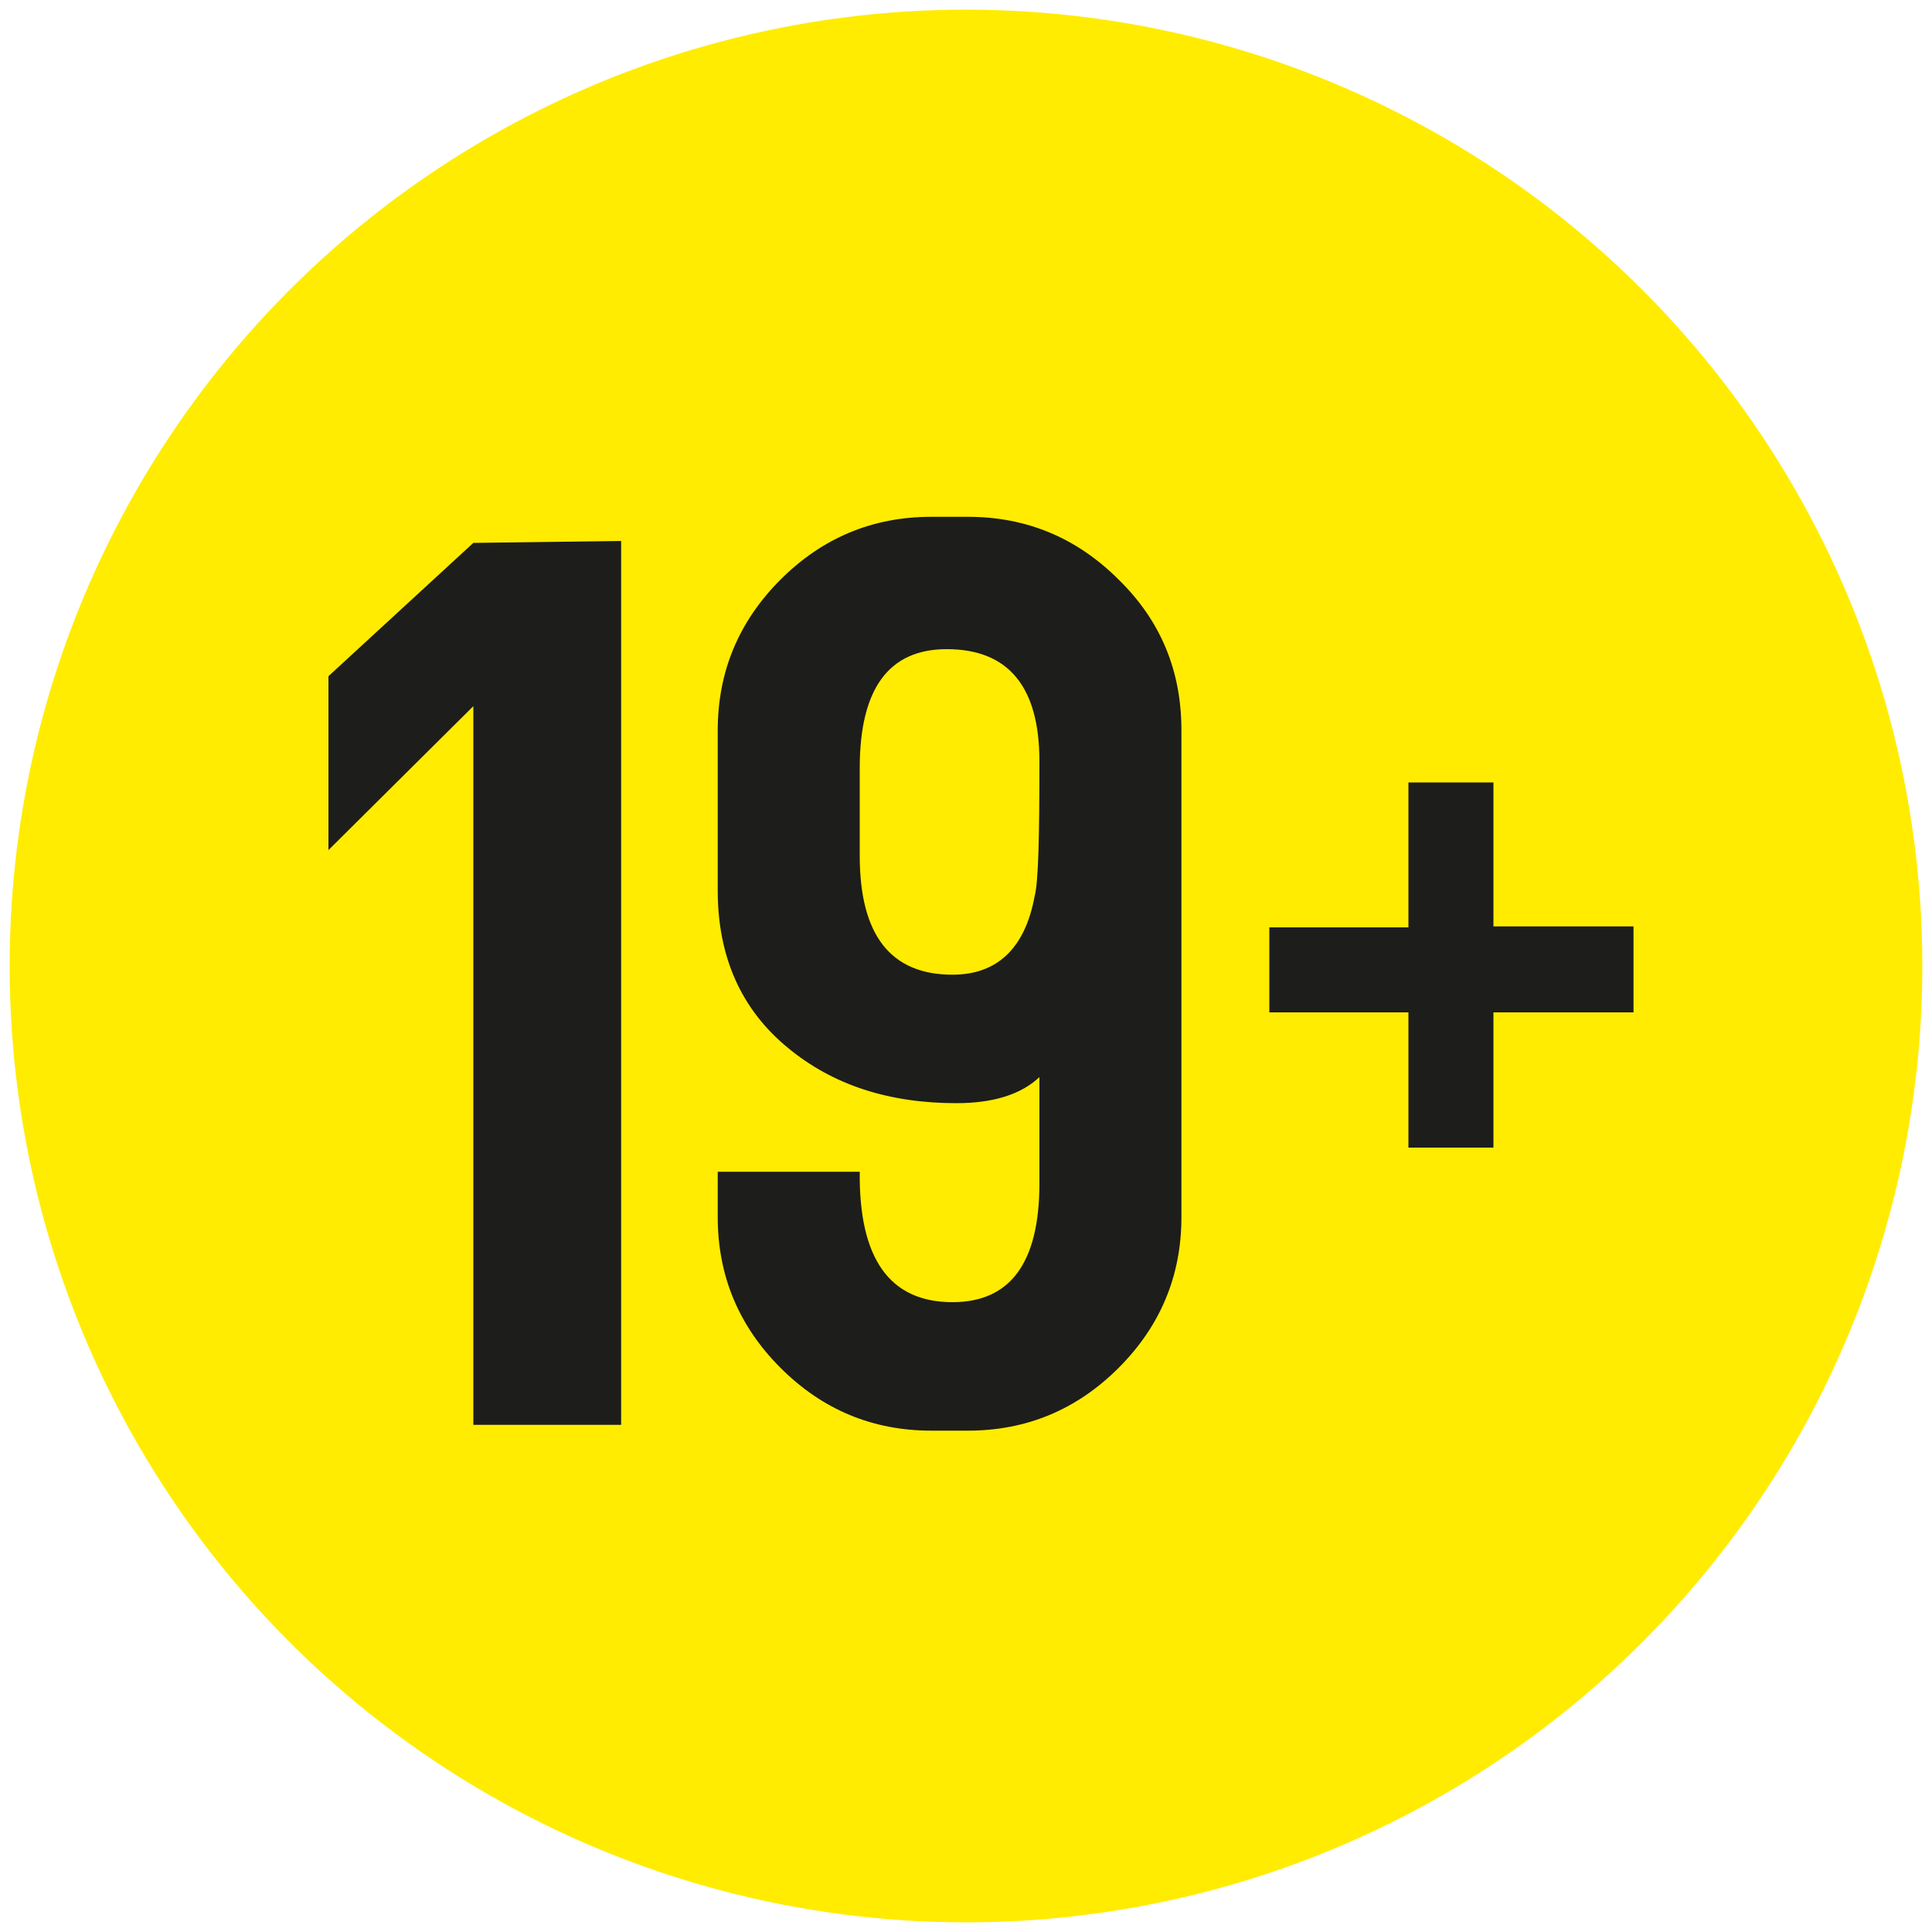
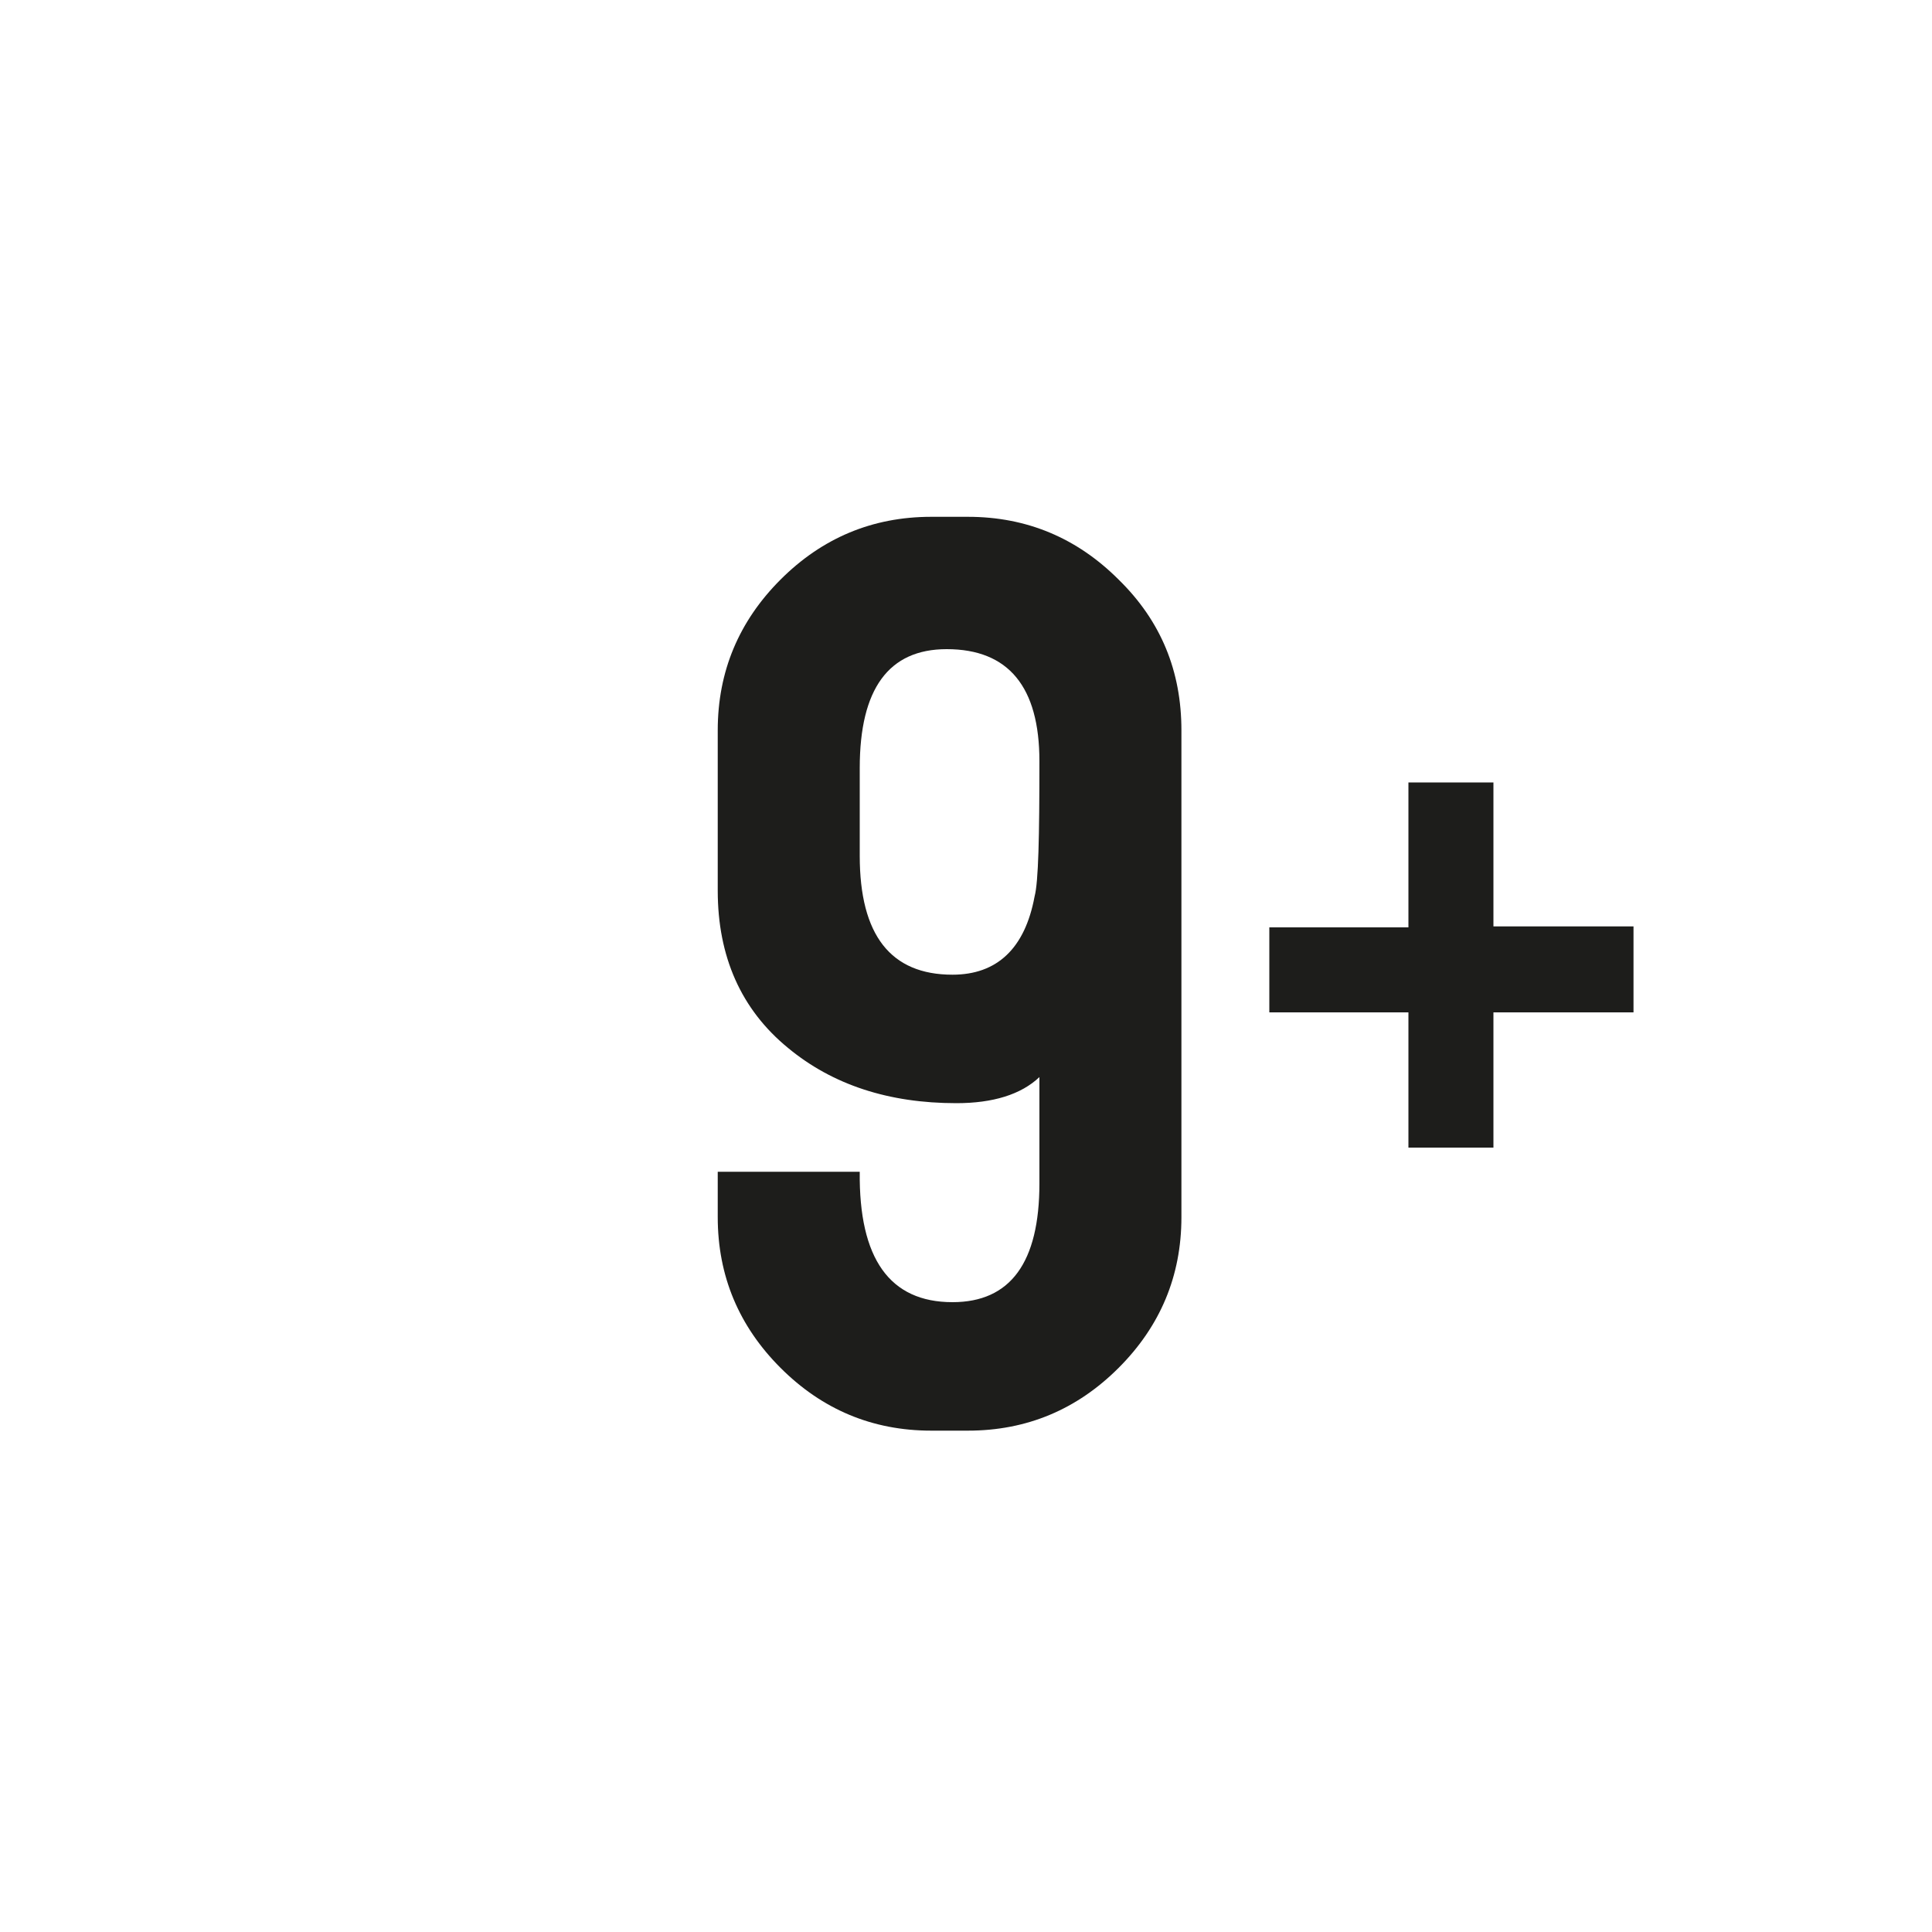
<svg xmlns="http://www.w3.org/2000/svg" version="1.1" id="Layer_1" x="0px" y="0px" viewBox="0 0 200 200" style="enable-background:new 0 0 200 200;" xml:space="preserve">
  <style type="text/css">
	.st0{fill:#FFEC00;}
	.st1{fill:#1D1D1B;}
</style>
-   <circle class="st0" cx="100" cy="100" r="99" />
  <g>
-     <path class="st1" d="M64.3,147.5H49V73.1L34,88V70l15-13.8L64.3,56V147.5z" />
    <path class="st1" d="M122.3,75.6V126c0,6.1-2.2,11.3-6.5,15.6c-4.3,4.3-9.5,6.5-15.6,6.5h-3.8c-6.1,0-11.3-2.2-15.6-6.5   c-4.3-4.3-6.5-9.5-6.5-15.6v-4.7h14.7c-0.1,9,3.1,13.5,9.6,13.5c6,0,9-4.1,9-12.3v-11c-1.9,1.8-4.8,2.7-8.6,2.7   c-7,0-12.8-1.9-17.4-5.7c-4.9-4-7.3-9.5-7.3-16.3V75.6c0-6.1,2.2-11.3,6.5-15.6c4.3-4.3,9.5-6.5,15.6-6.5h3.8   c6.1,0,11.3,2.2,15.6,6.5C120.2,64.3,122.3,69.5,122.3,75.6z M107.6,78.8c0-7.7-3.2-11.6-9.6-11.6c-6,0-9,4.1-9,12.3v9.1   c0,8.2,3.2,12.3,9.6,12.3c4.6,0,7.5-2.7,8.5-8.1C107.5,91.3,107.6,86.6,107.6,78.8z" />
  </g>
  <g>
    <path class="st1" d="M169.1,104.8h-14.5v14h-8.8v-14h-14.4v-8.8h14.4V81h8.8v14.9h14.5V104.8z" />
  </g>
</svg>